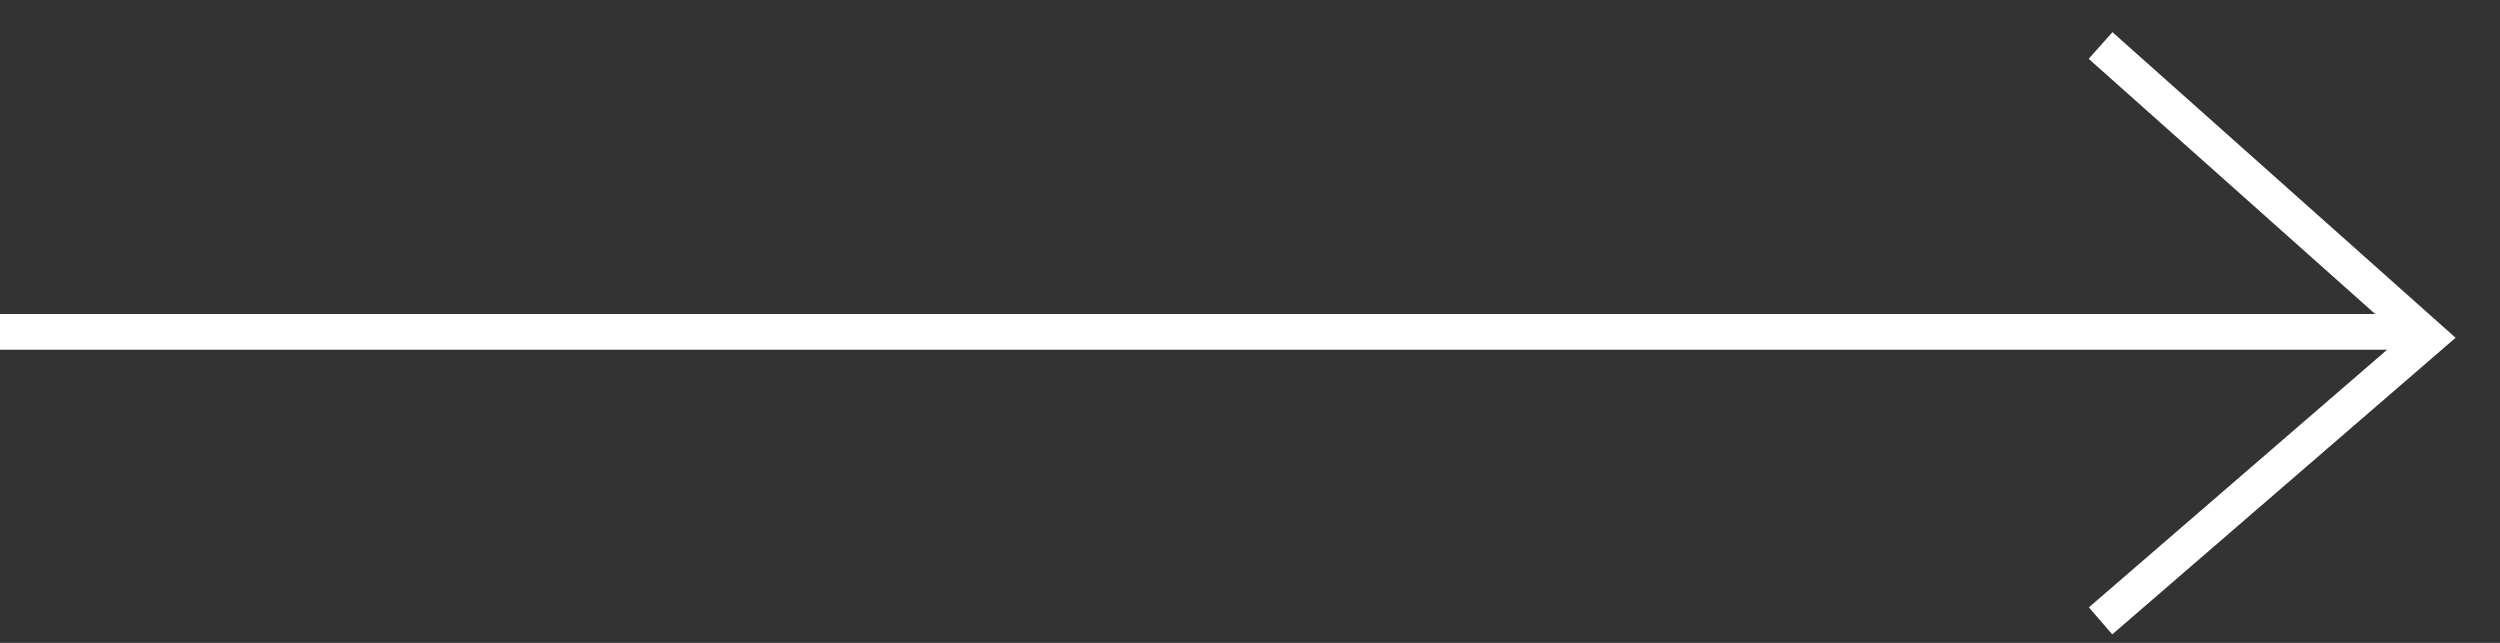
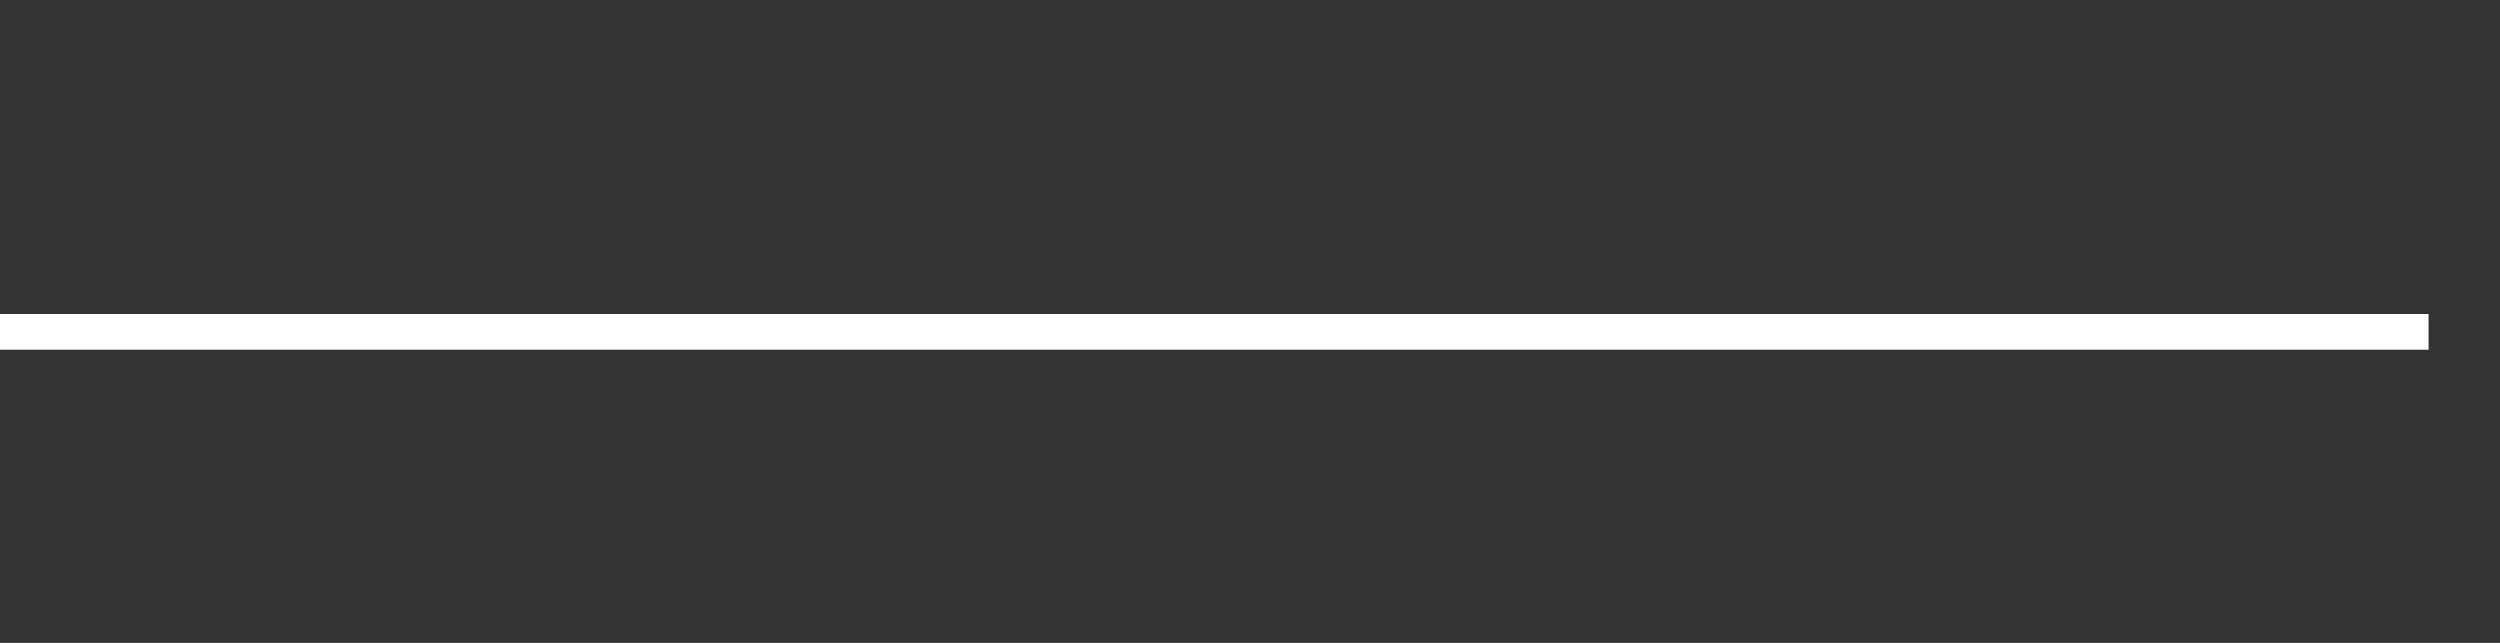
<svg xmlns="http://www.w3.org/2000/svg" width="35" height="9" viewBox="0 0 35 9" fill="none">
  <rect x="0" y="0" width="35" height="9" fill="#333333" stroke="none" />
  <path d="M0 4.646L34 4.646" stroke="white" stroke-width="0.5" />
-   <path d="M29.408 0.637L33.999 4.726L29.408 8.692" stroke="white" stroke-width="0.5" />
</svg>